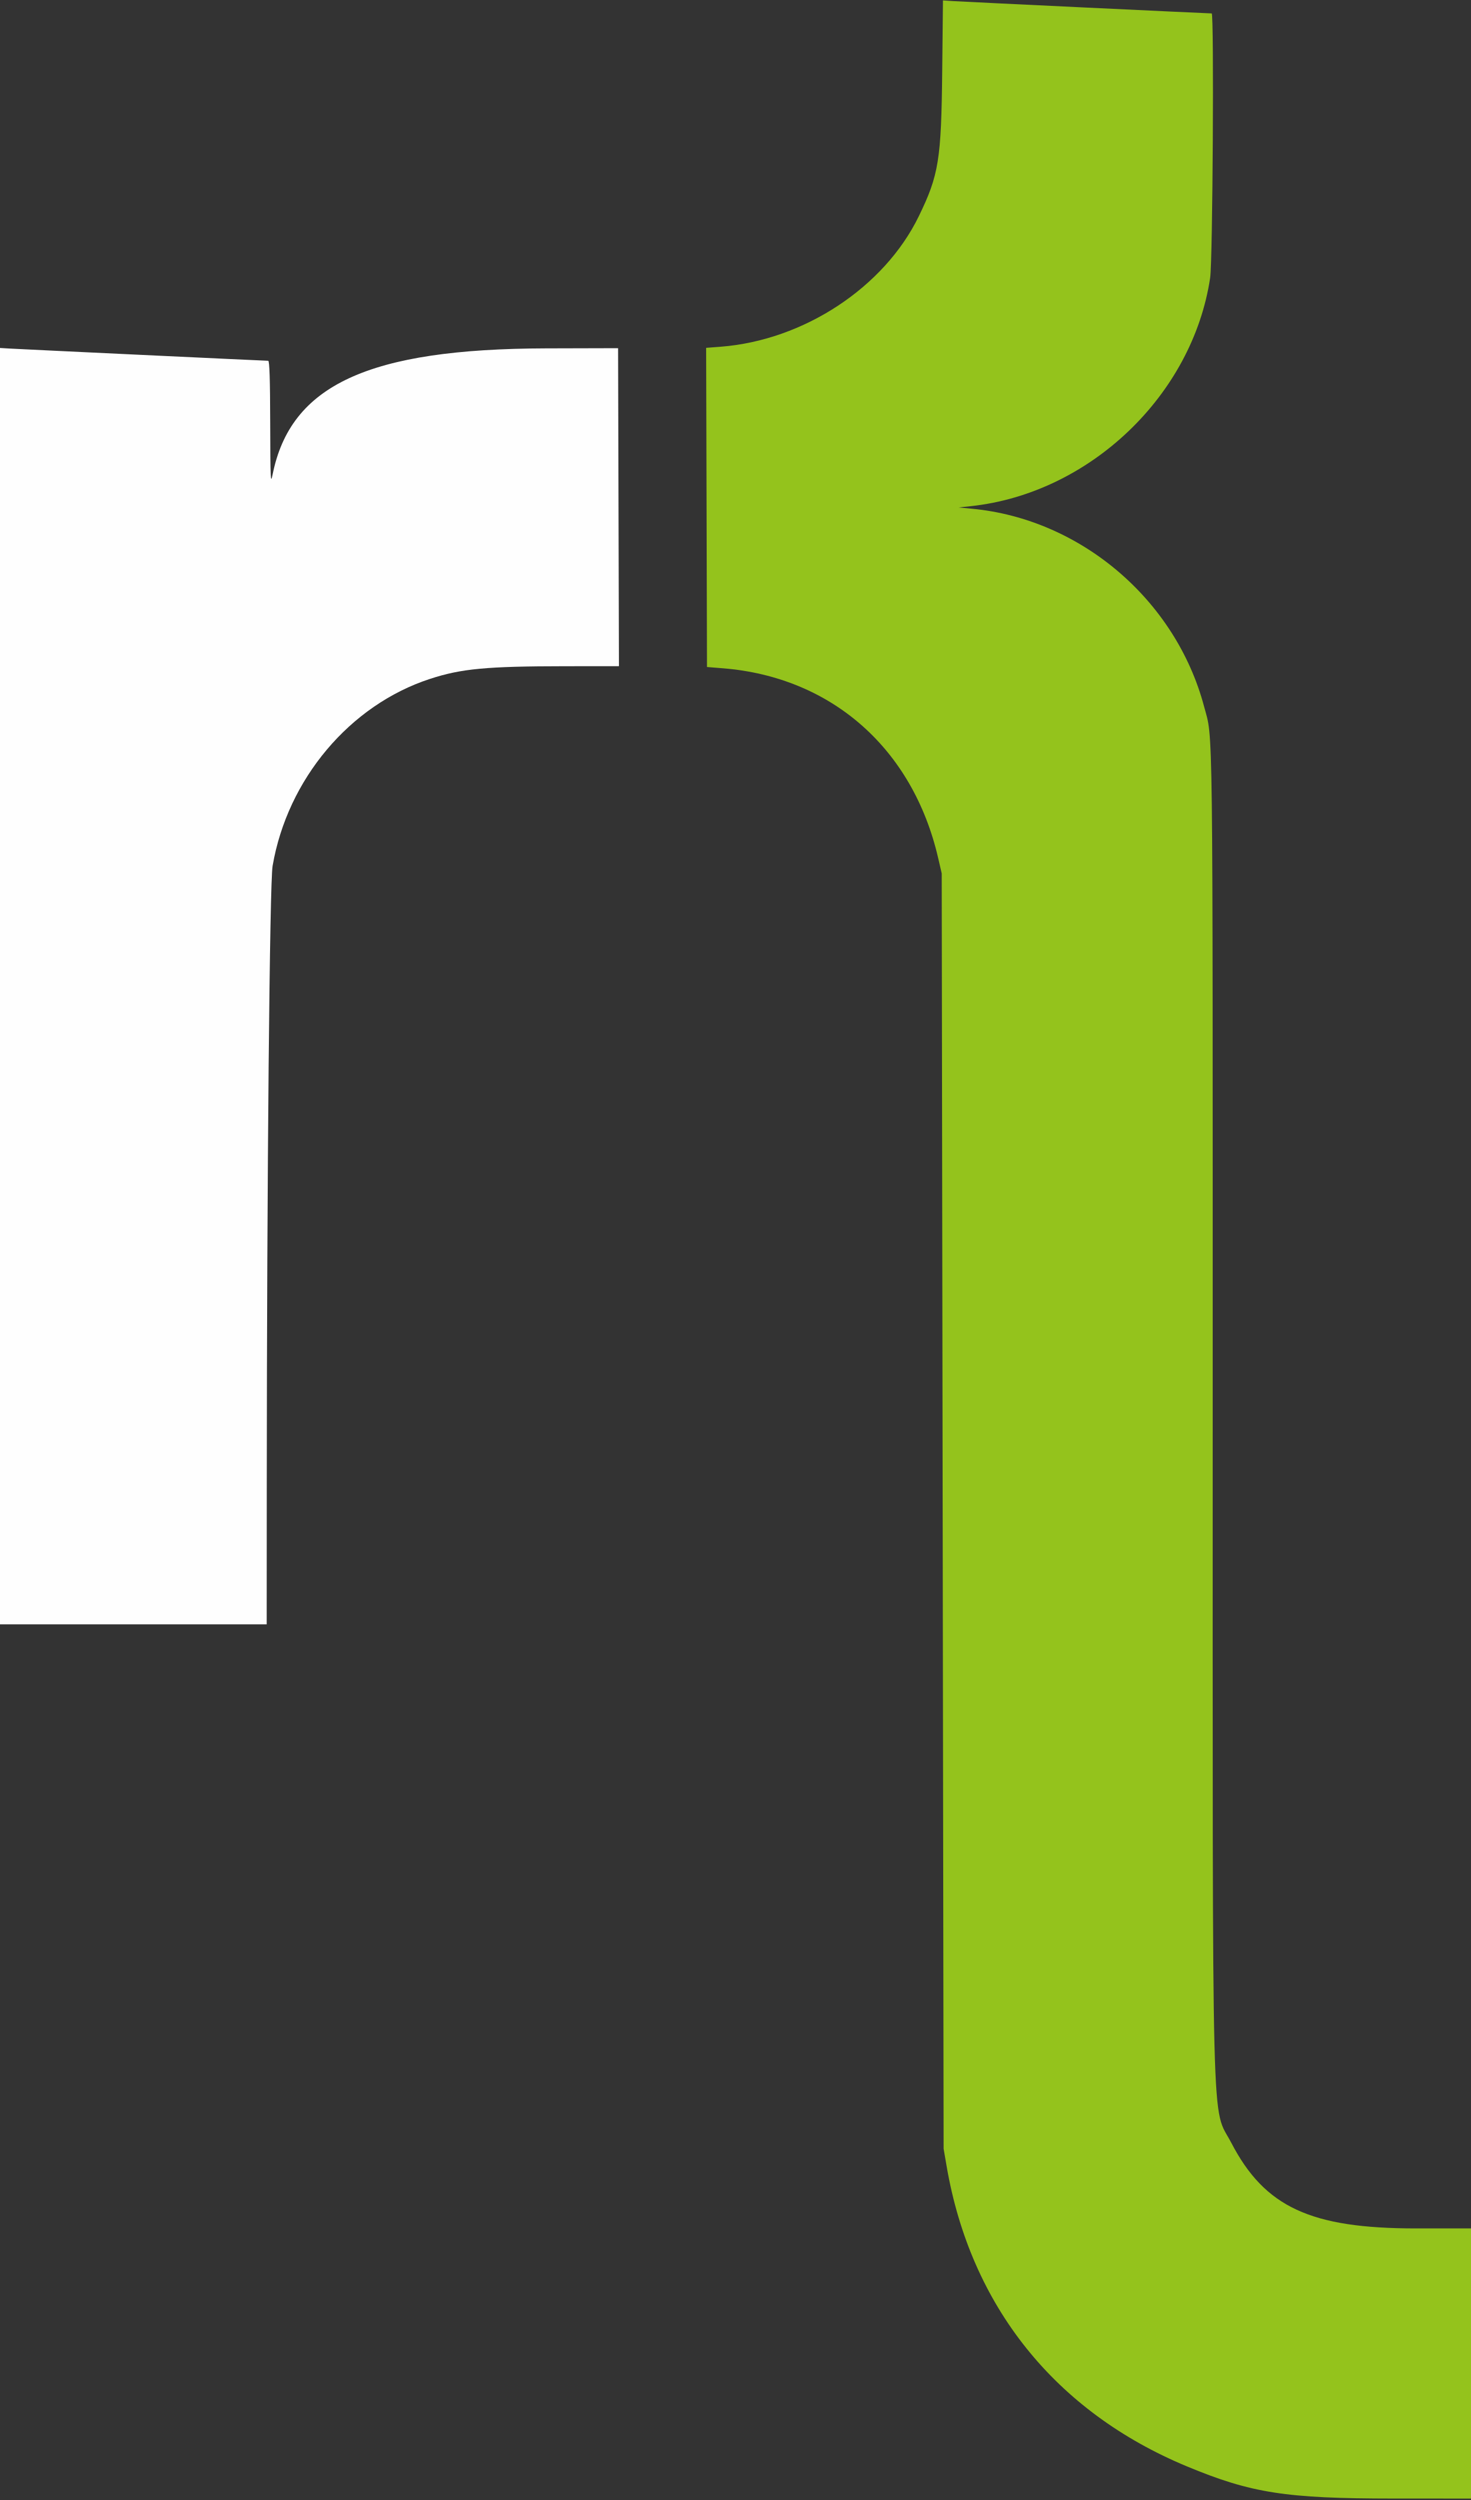
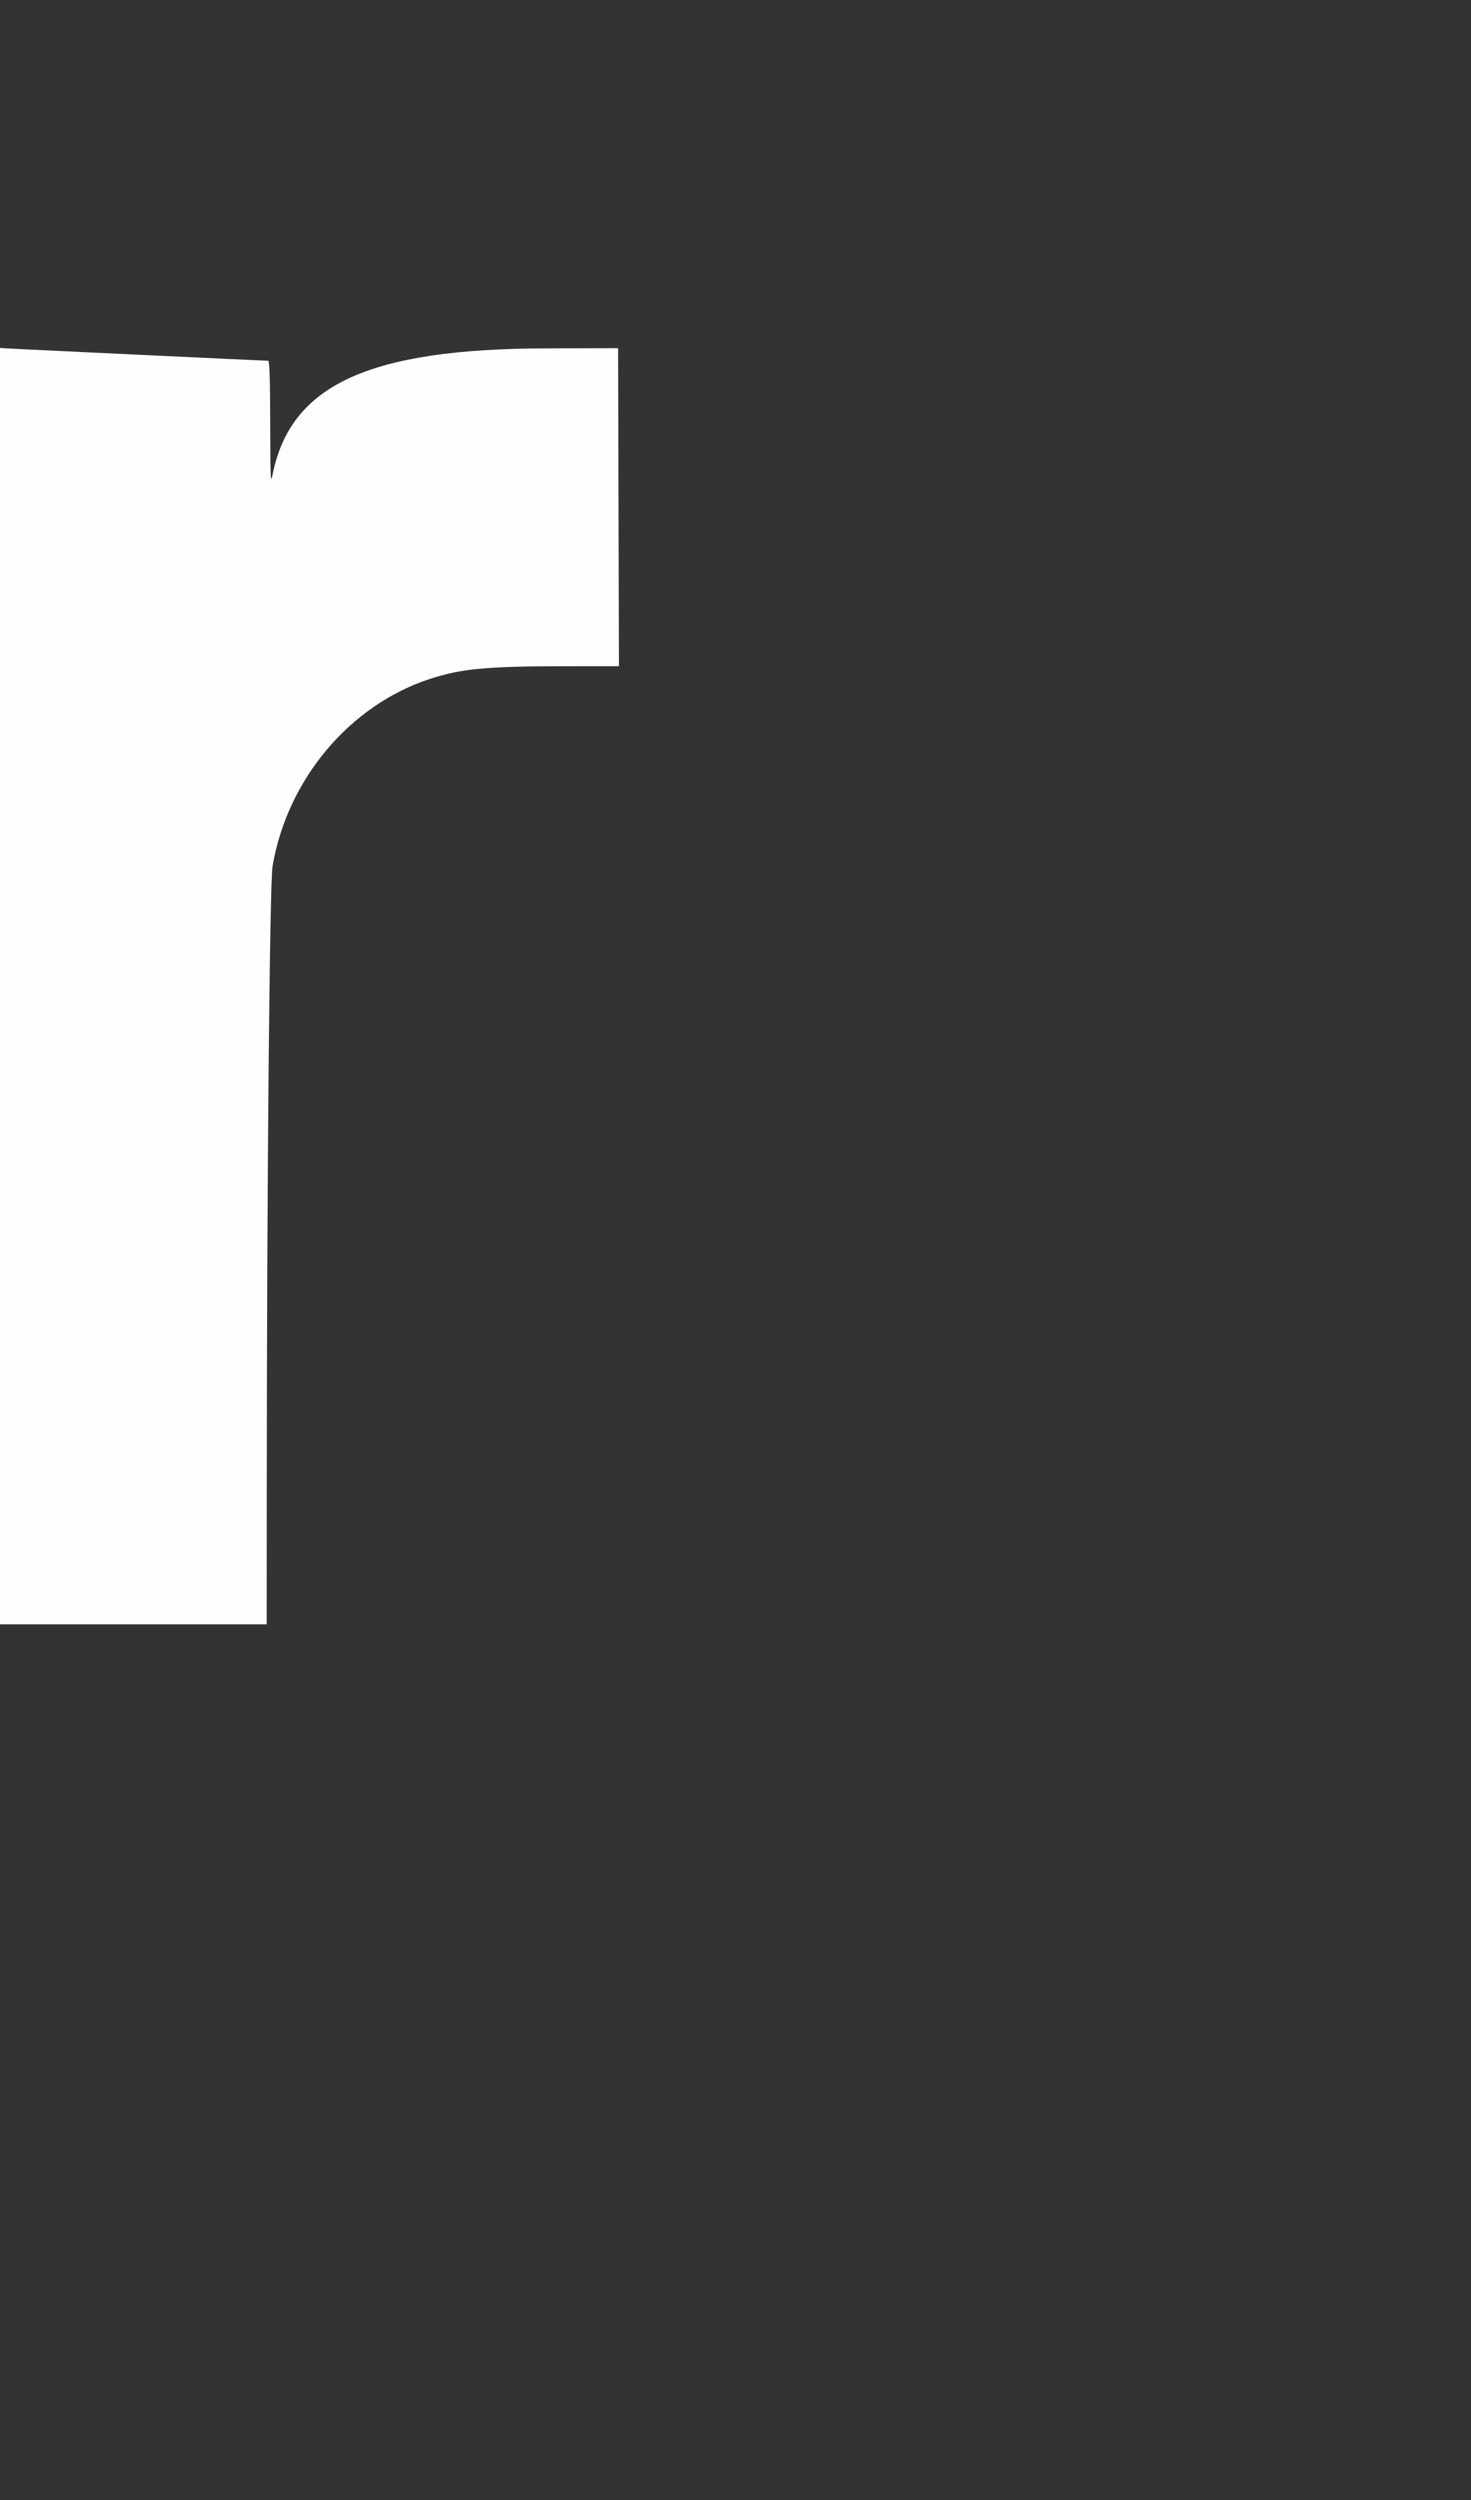
<svg xmlns="http://www.w3.org/2000/svg" width="877" height="1490" viewBox="0 0 877 1490" version="1.1">
  <rect x="0" y="0" width="877" height="1490" fill="#333333" stroke="none" />
  <path d="M -0 587.686 L 0 968 79.500 968 L 159 968 159.042 886.250 C 159.139 700.267, 160.778 526.200, 162.529 516 C 171.401 464.306, 208.561 420.180, 256.361 404.577 C 275.068 398.470, 289.968 397.071, 336.755 397.029 L 369.010 397 368.755 302.250 L 368.500 207.500 325.500 207.609 C 219.764 207.877, 173.164 229.401, 162.504 282.895 C 161.316 288.859, 161.179 285.883, 161.094 252.250 C 161.028 225.919, 160.678 215, 159.902 215 C 158.177 215, 12.179 208.102, 5.750 207.717 L -0 207.372 -0 587.686" stroke="none" fill="#fefefe" fill-rule="evenodd" />
-   <path d="M 561.739 42.372 C 561.183 95.267, 559.714 104.355, 547.754 128.919 C 527.132 171.272, 479.159 202.825, 429.597 206.634 L 420.990 207.296 421.245 302.398 L 421.500 397.500 431 398.261 C 495.764 403.453, 544.199 446.099, 559.296 511.223 L 561.446 520.500 562.011 900.500 L 562.577 1280.500 564.382 1291 C 578.704 1374.296, 629.099 1437.203, 707.636 1469.818 C 746.072 1485.780, 766.516 1488.963, 830.750 1488.984 L 877 1489 877 1408.500 L 877 1328 844.131 1328 C 781.392 1328, 754.057 1315.331, 734.096 1277 C 722.113 1253.990, 723 1288.872, 723 840.772 C 723 416.756, 723.303 441.477, 717.854 421 C 700.959 357.503, 644.350 309.294, 579.500 303.176 L 571.500 302.421 578.697 301.655 C 649.605 294.110, 711.029 235.542, 721.494 165.500 C 723.012 155.344, 723.861 8, 722.402 8 C 720.326 8, 573.326 0.997, 568.341 0.660 L 562.182 0.245 561.739 42.372" stroke="none" fill="#94c31c" fill-rule="evenodd" />
</svg>